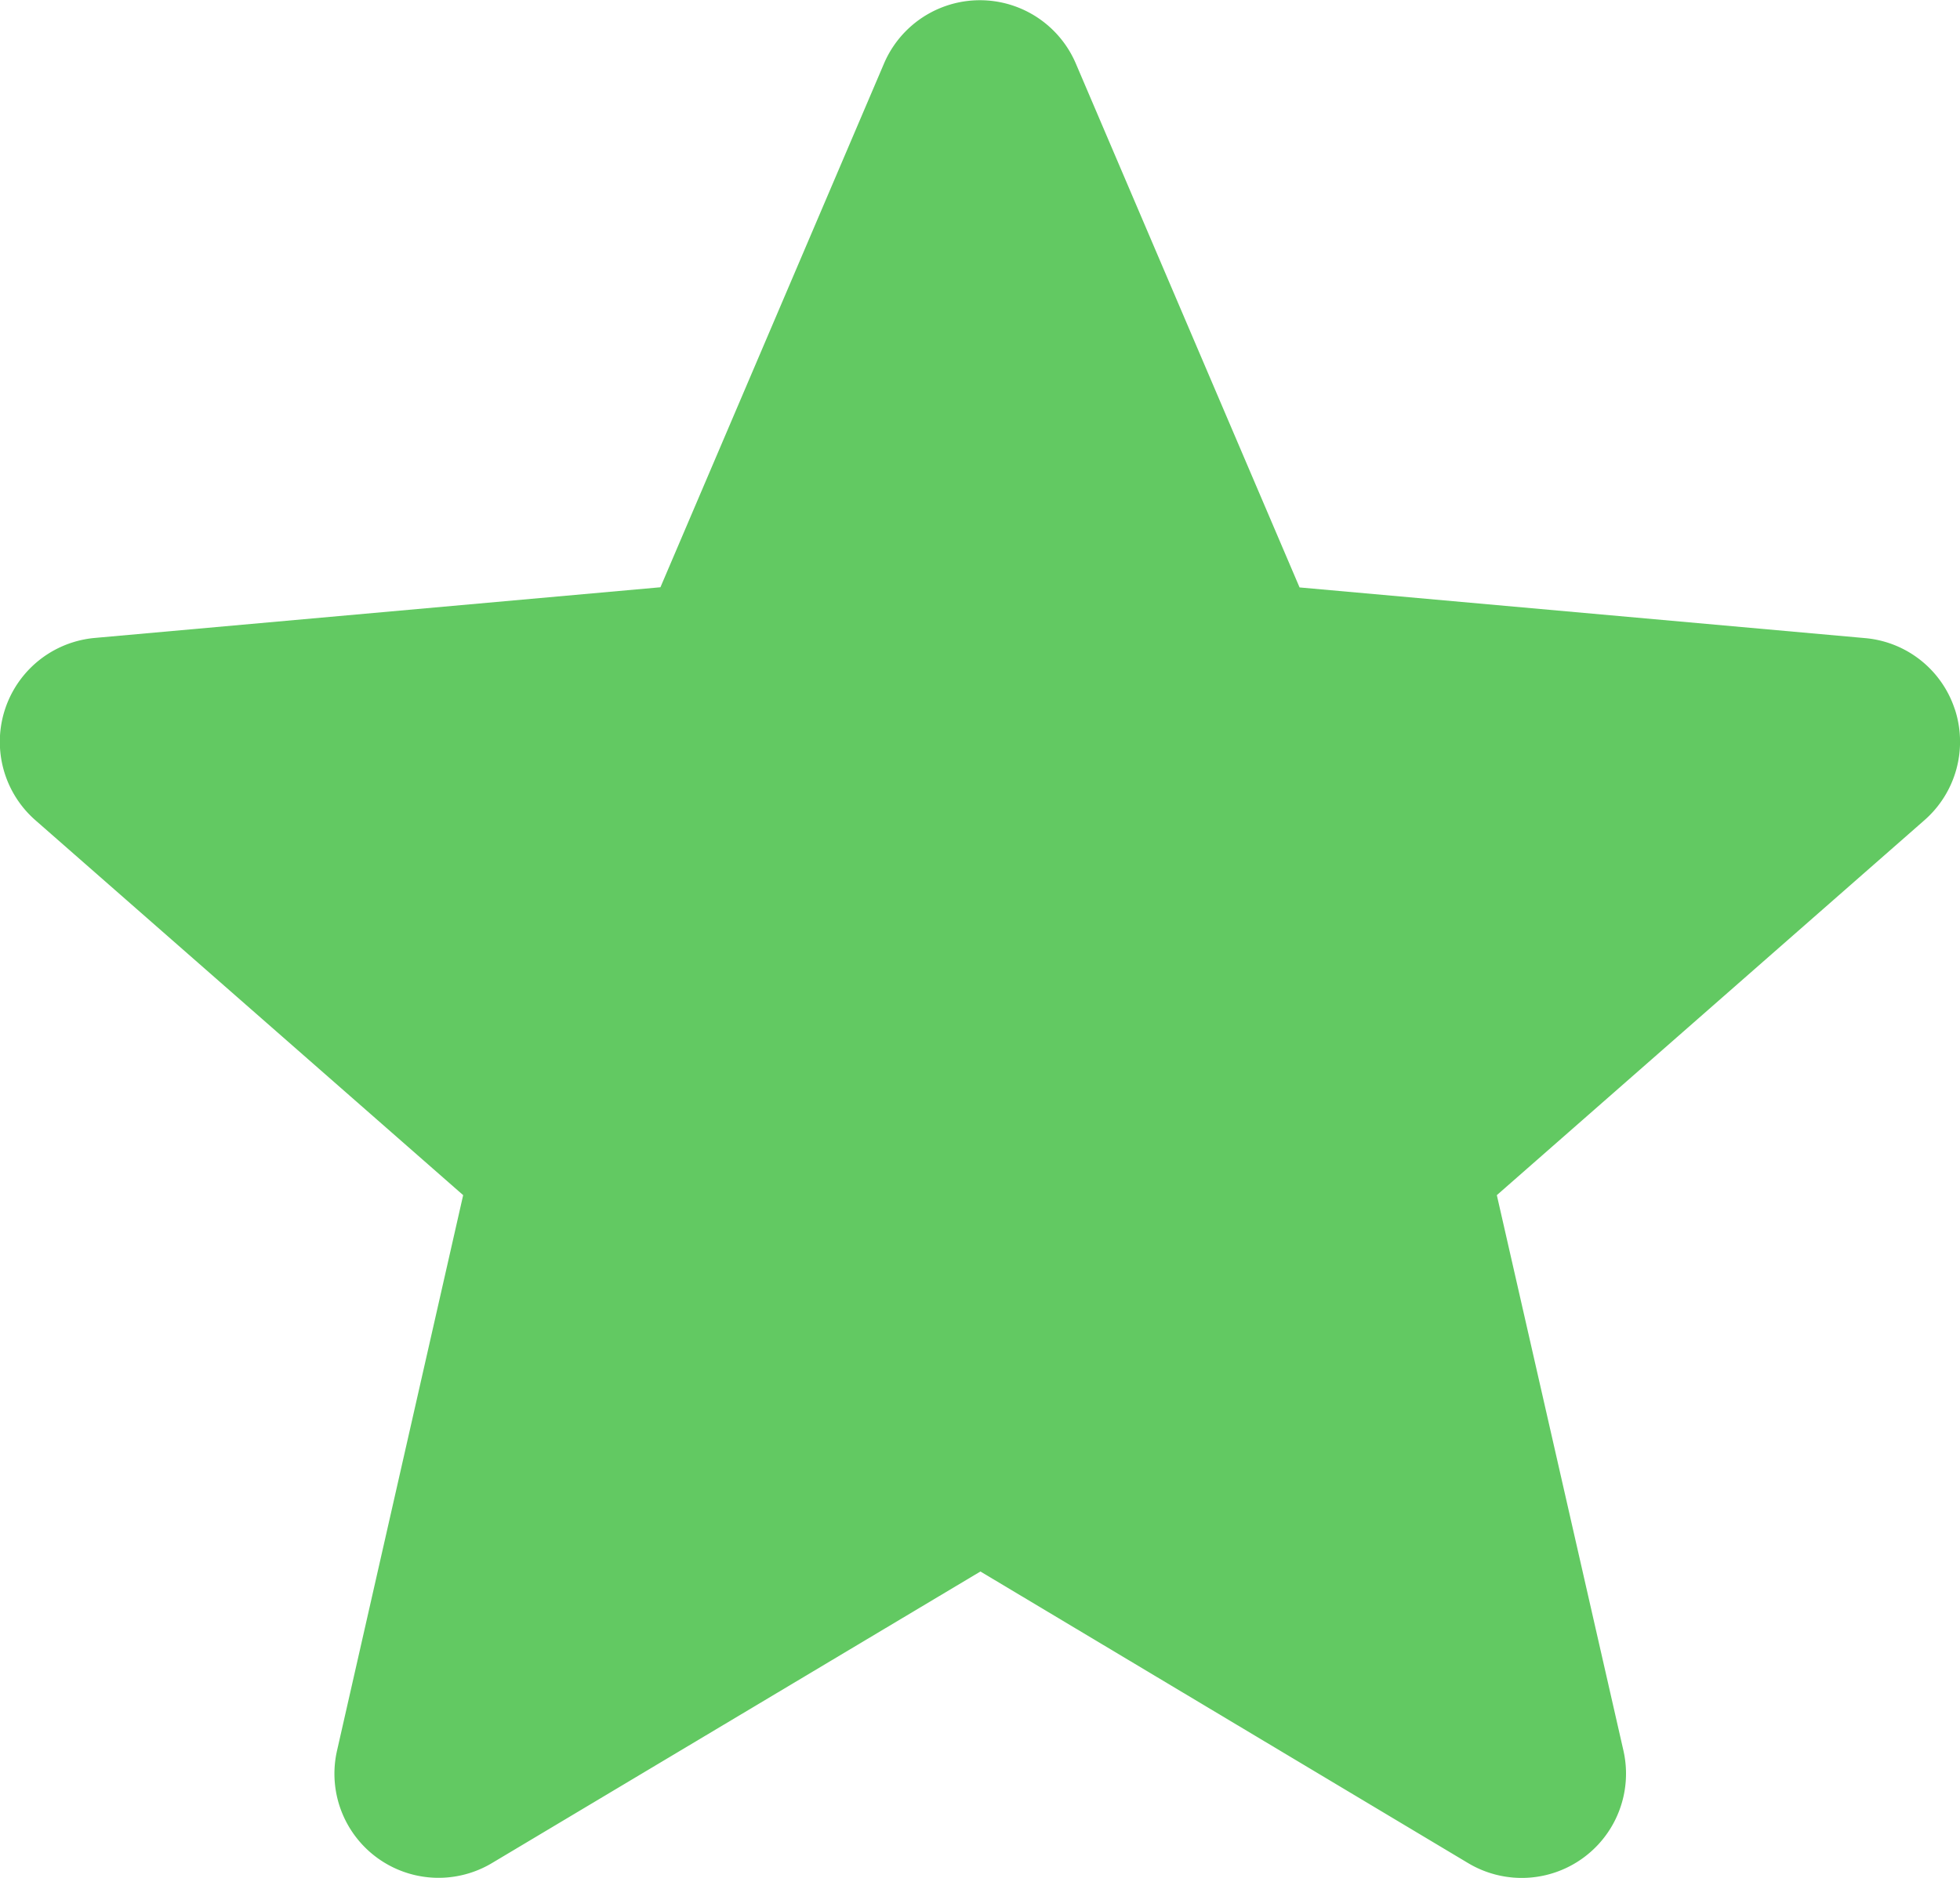
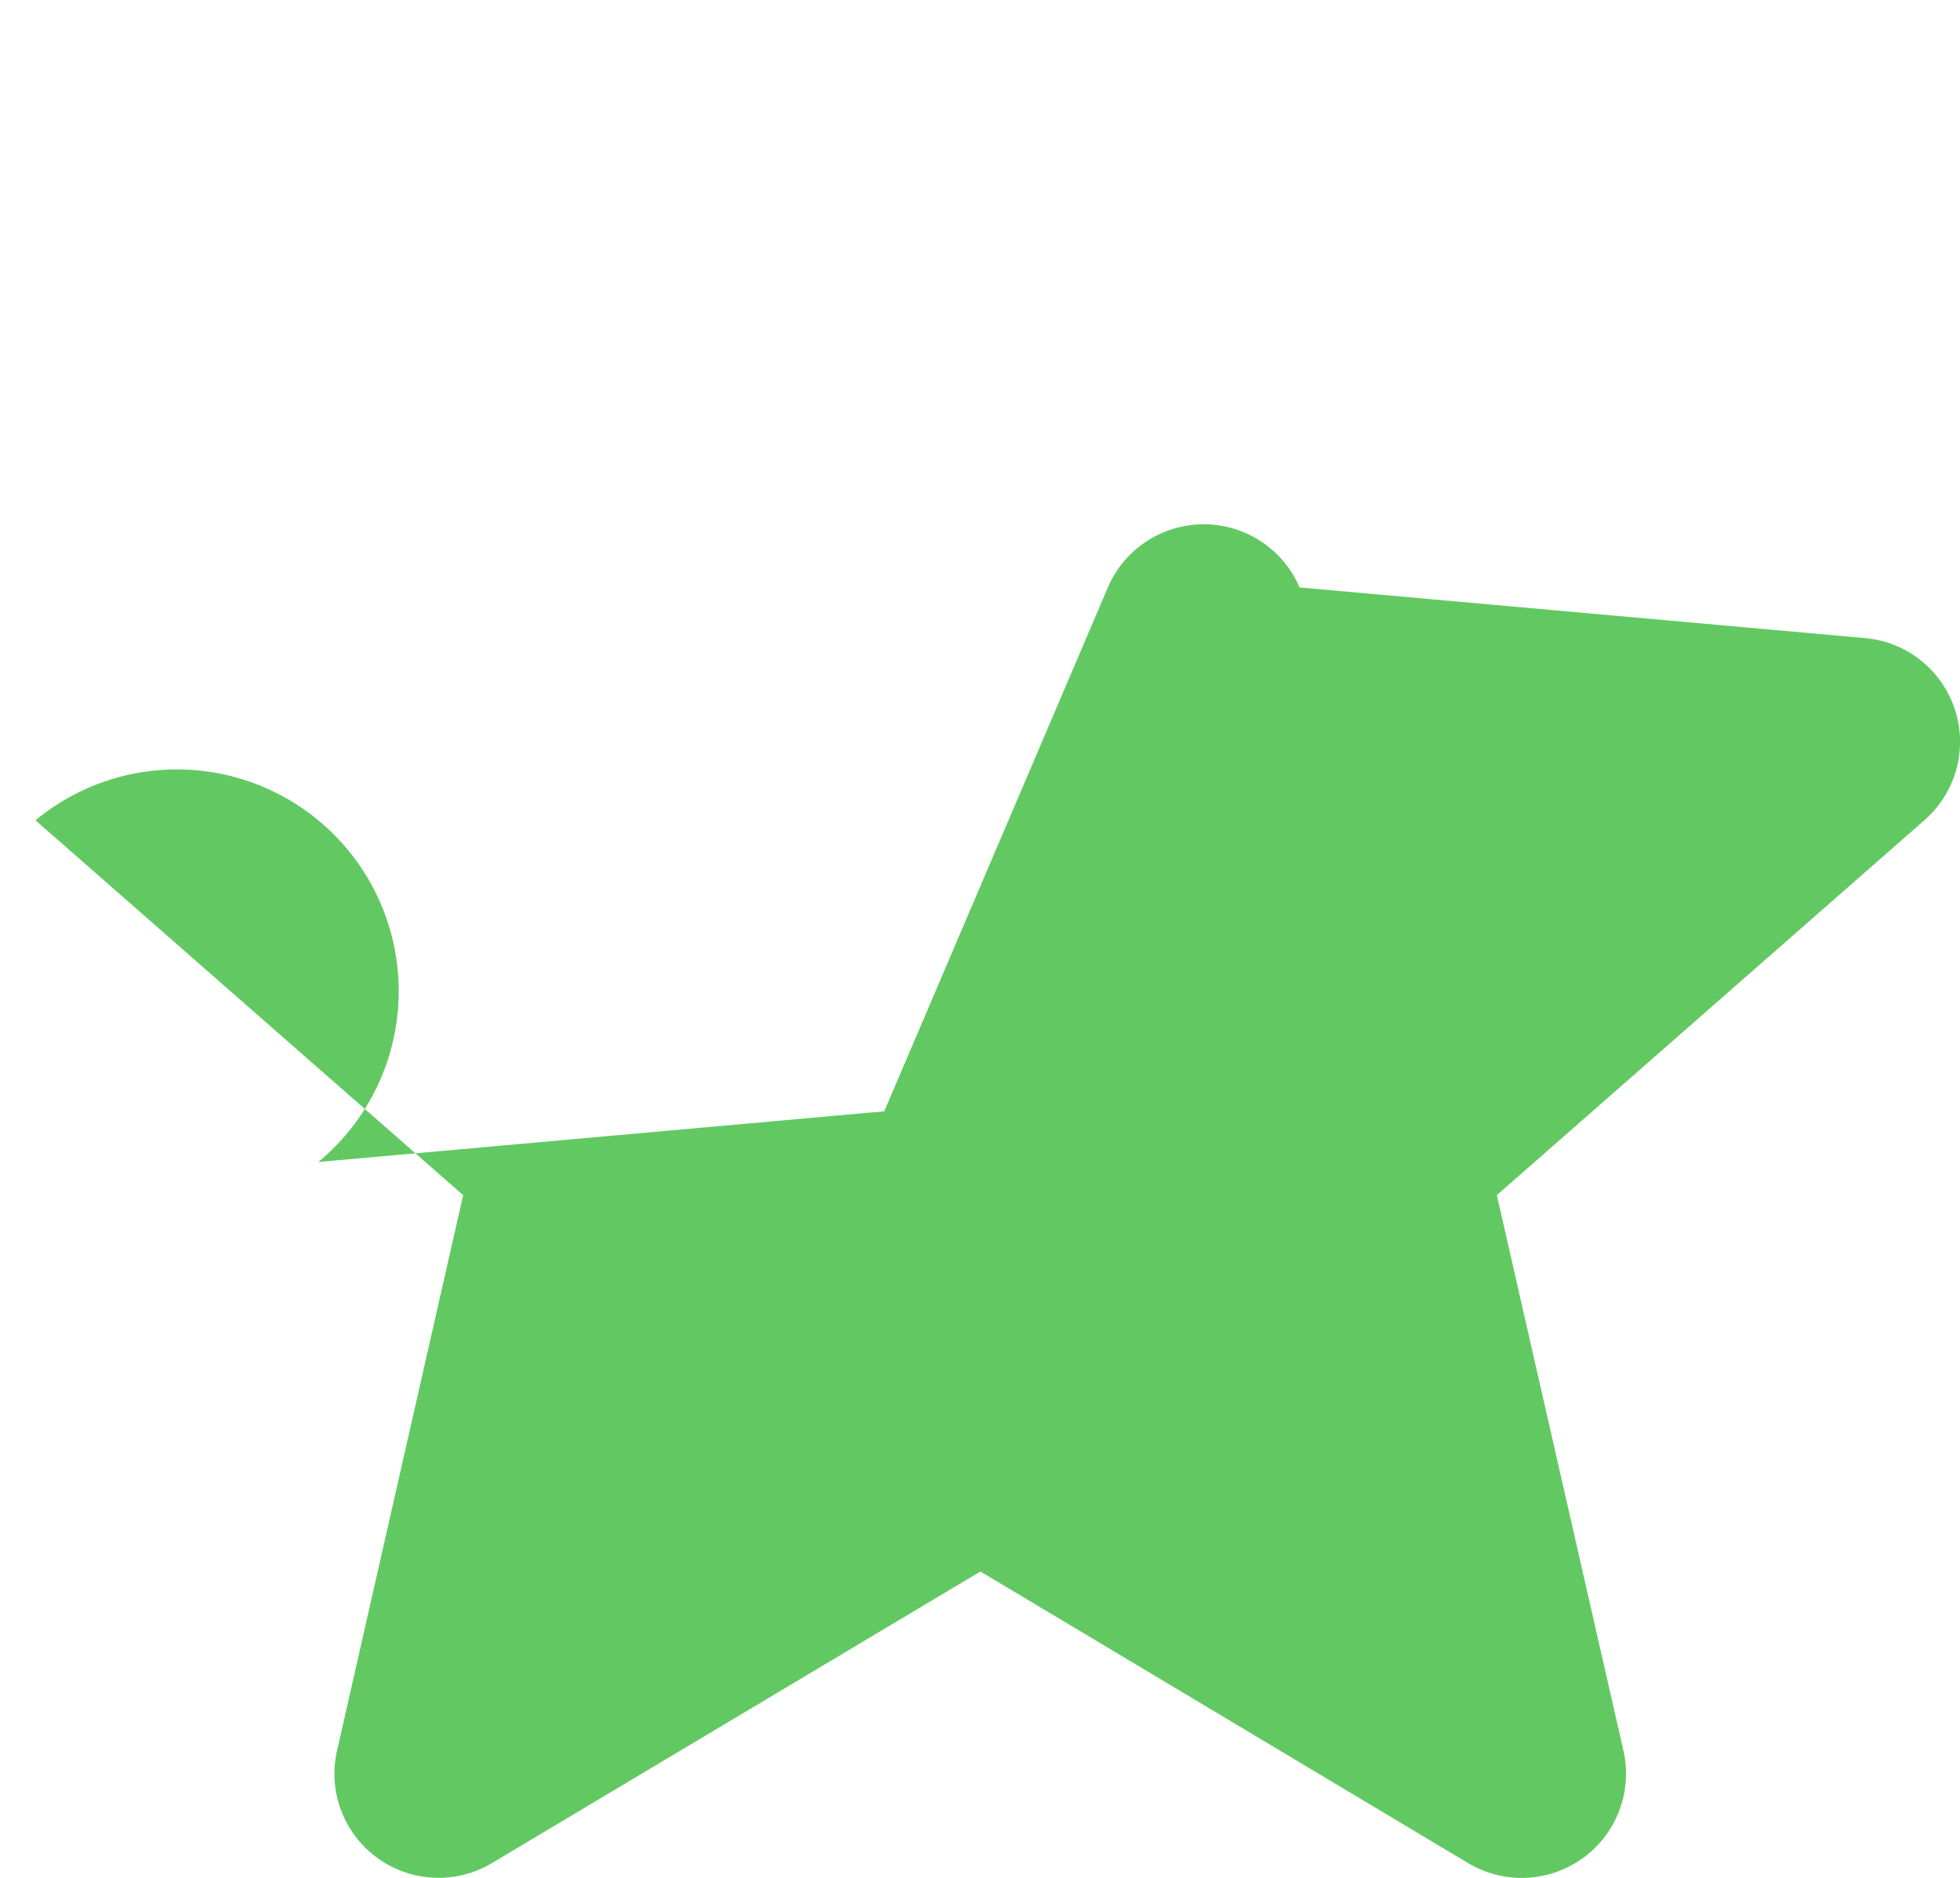
<svg xmlns="http://www.w3.org/2000/svg" width="11.595" height="11.112" viewBox="0 0 11.595 11.112">
-   <path id="star_3_" data-name="star (3)" d="M11.565,4.695a.615.615,0,0,0-.53-.423l-3.347-.3L6.364.871a.617.617,0,0,0-1.134,0l-1.323,3.1-3.348.3A.617.617,0,0,0,.21,5.35L2.74,7.568l-.746,3.286a.616.616,0,0,0,.917.666L5.8,9.795l2.886,1.726a.617.617,0,0,0,.918-.666L8.855,7.568l2.53-2.219a.617.617,0,0,0,.18-.655ZM5.853,9.761" transform="translate(0 -0.496)" fill="#62c962" />
+   <path id="star_3_" data-name="star (3)" d="M11.565,4.695a.615.615,0,0,0-.53-.423l-3.347-.3a.617.617,0,0,0-1.134,0l-1.323,3.1-3.348.3A.617.617,0,0,0,.21,5.35L2.74,7.568l-.746,3.286a.616.616,0,0,0,.917.666L5.8,9.795l2.886,1.726a.617.617,0,0,0,.918-.666L8.855,7.568l2.53-2.219a.617.617,0,0,0,.18-.655ZM5.853,9.761" transform="translate(0 -0.496)" fill="#62c962" />
</svg>